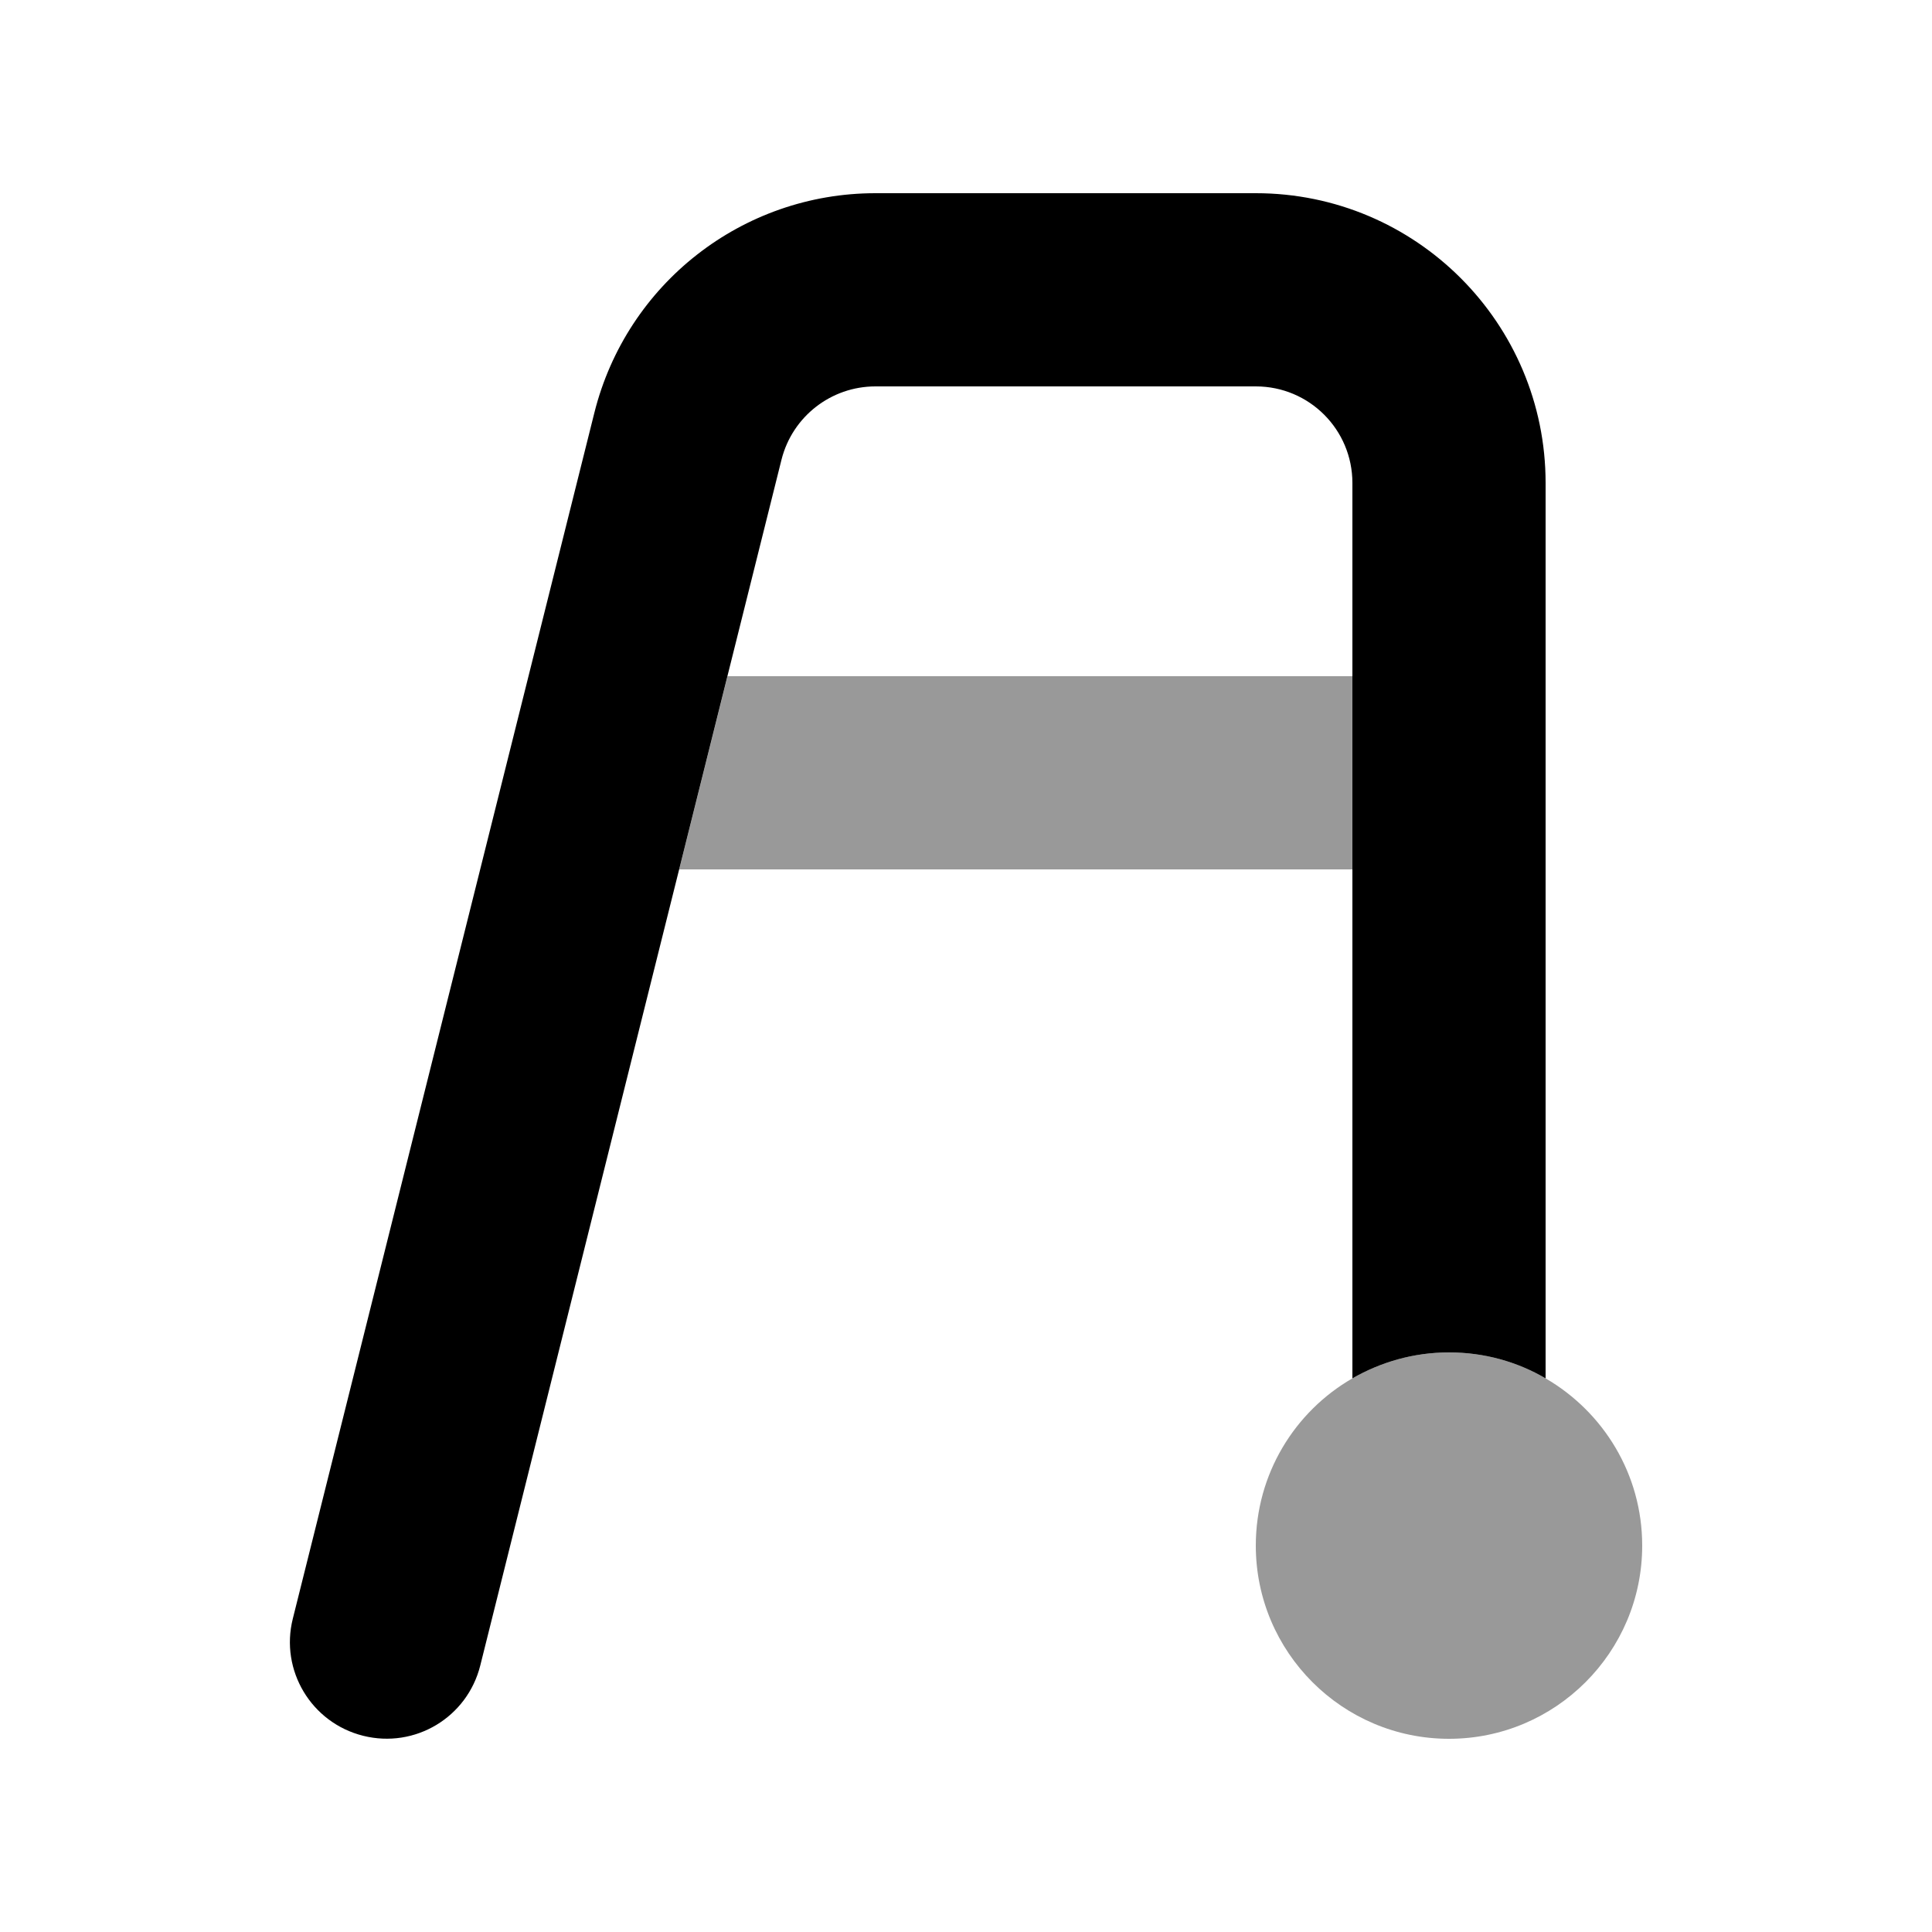
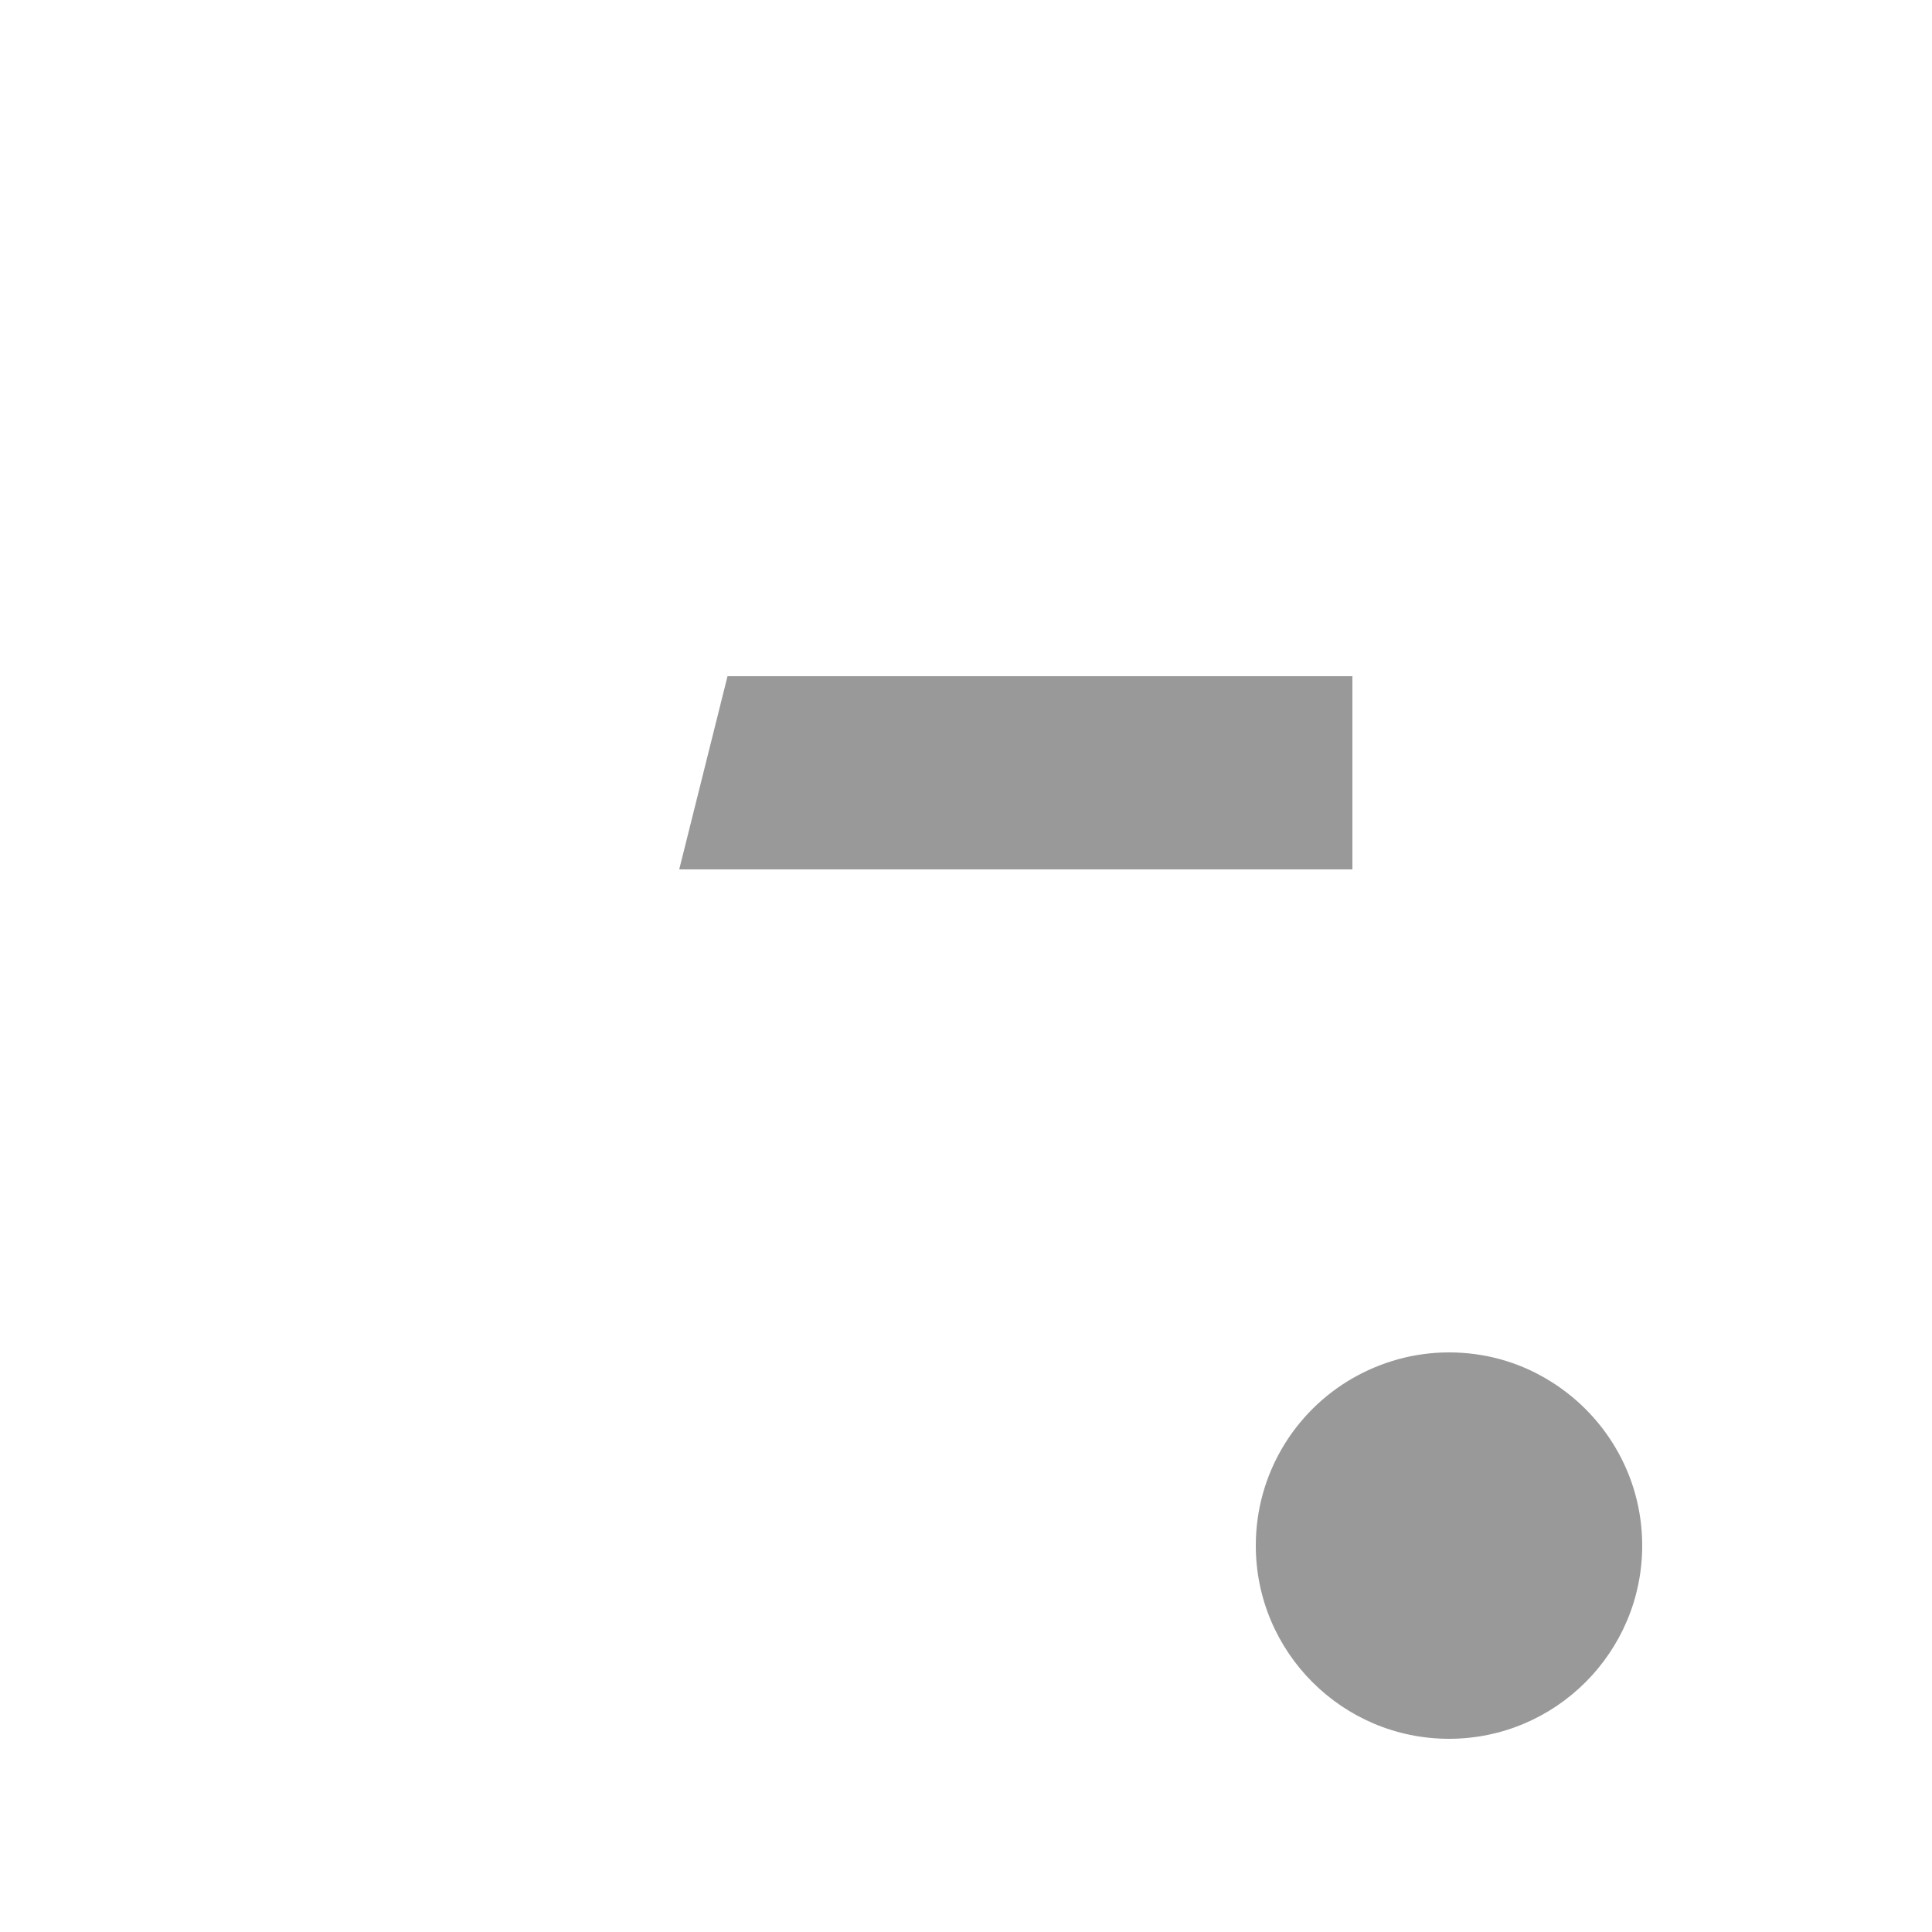
<svg xmlns="http://www.w3.org/2000/svg" viewBox="0 0 640 640">
  <path opacity=".4" fill="currentColor" d="M225 288L241 224L448 224L448 288L225 288zM416 512C416 488.3 428.9 467.6 448 456.6C457.4 451.2 468.3 448 480 448C491.7 448 502.6 451.1 512 456.6C531.1 467.7 544 488.3 544 512C544 547.3 515.3 576 480 576C444.7 576 416 547.3 416 512z" />
-   <path fill="currentColor" d="M258.9 152.2C262.5 138 275.3 128 290 128L416 128C433.7 128 448 142.3 448 160L448 456.6C457.4 451.2 468.3 448 480 448C491.7 448 502.6 451.1 512 456.6L512 160C512 107 469 64 416 64L290 64C245.9 64 207.6 94 196.9 136.7L97 536.2C92.7 553.3 103.1 570.7 120.3 575C137.5 579.3 154.8 568.9 159.1 551.7L258.9 152.2z" />
</svg>